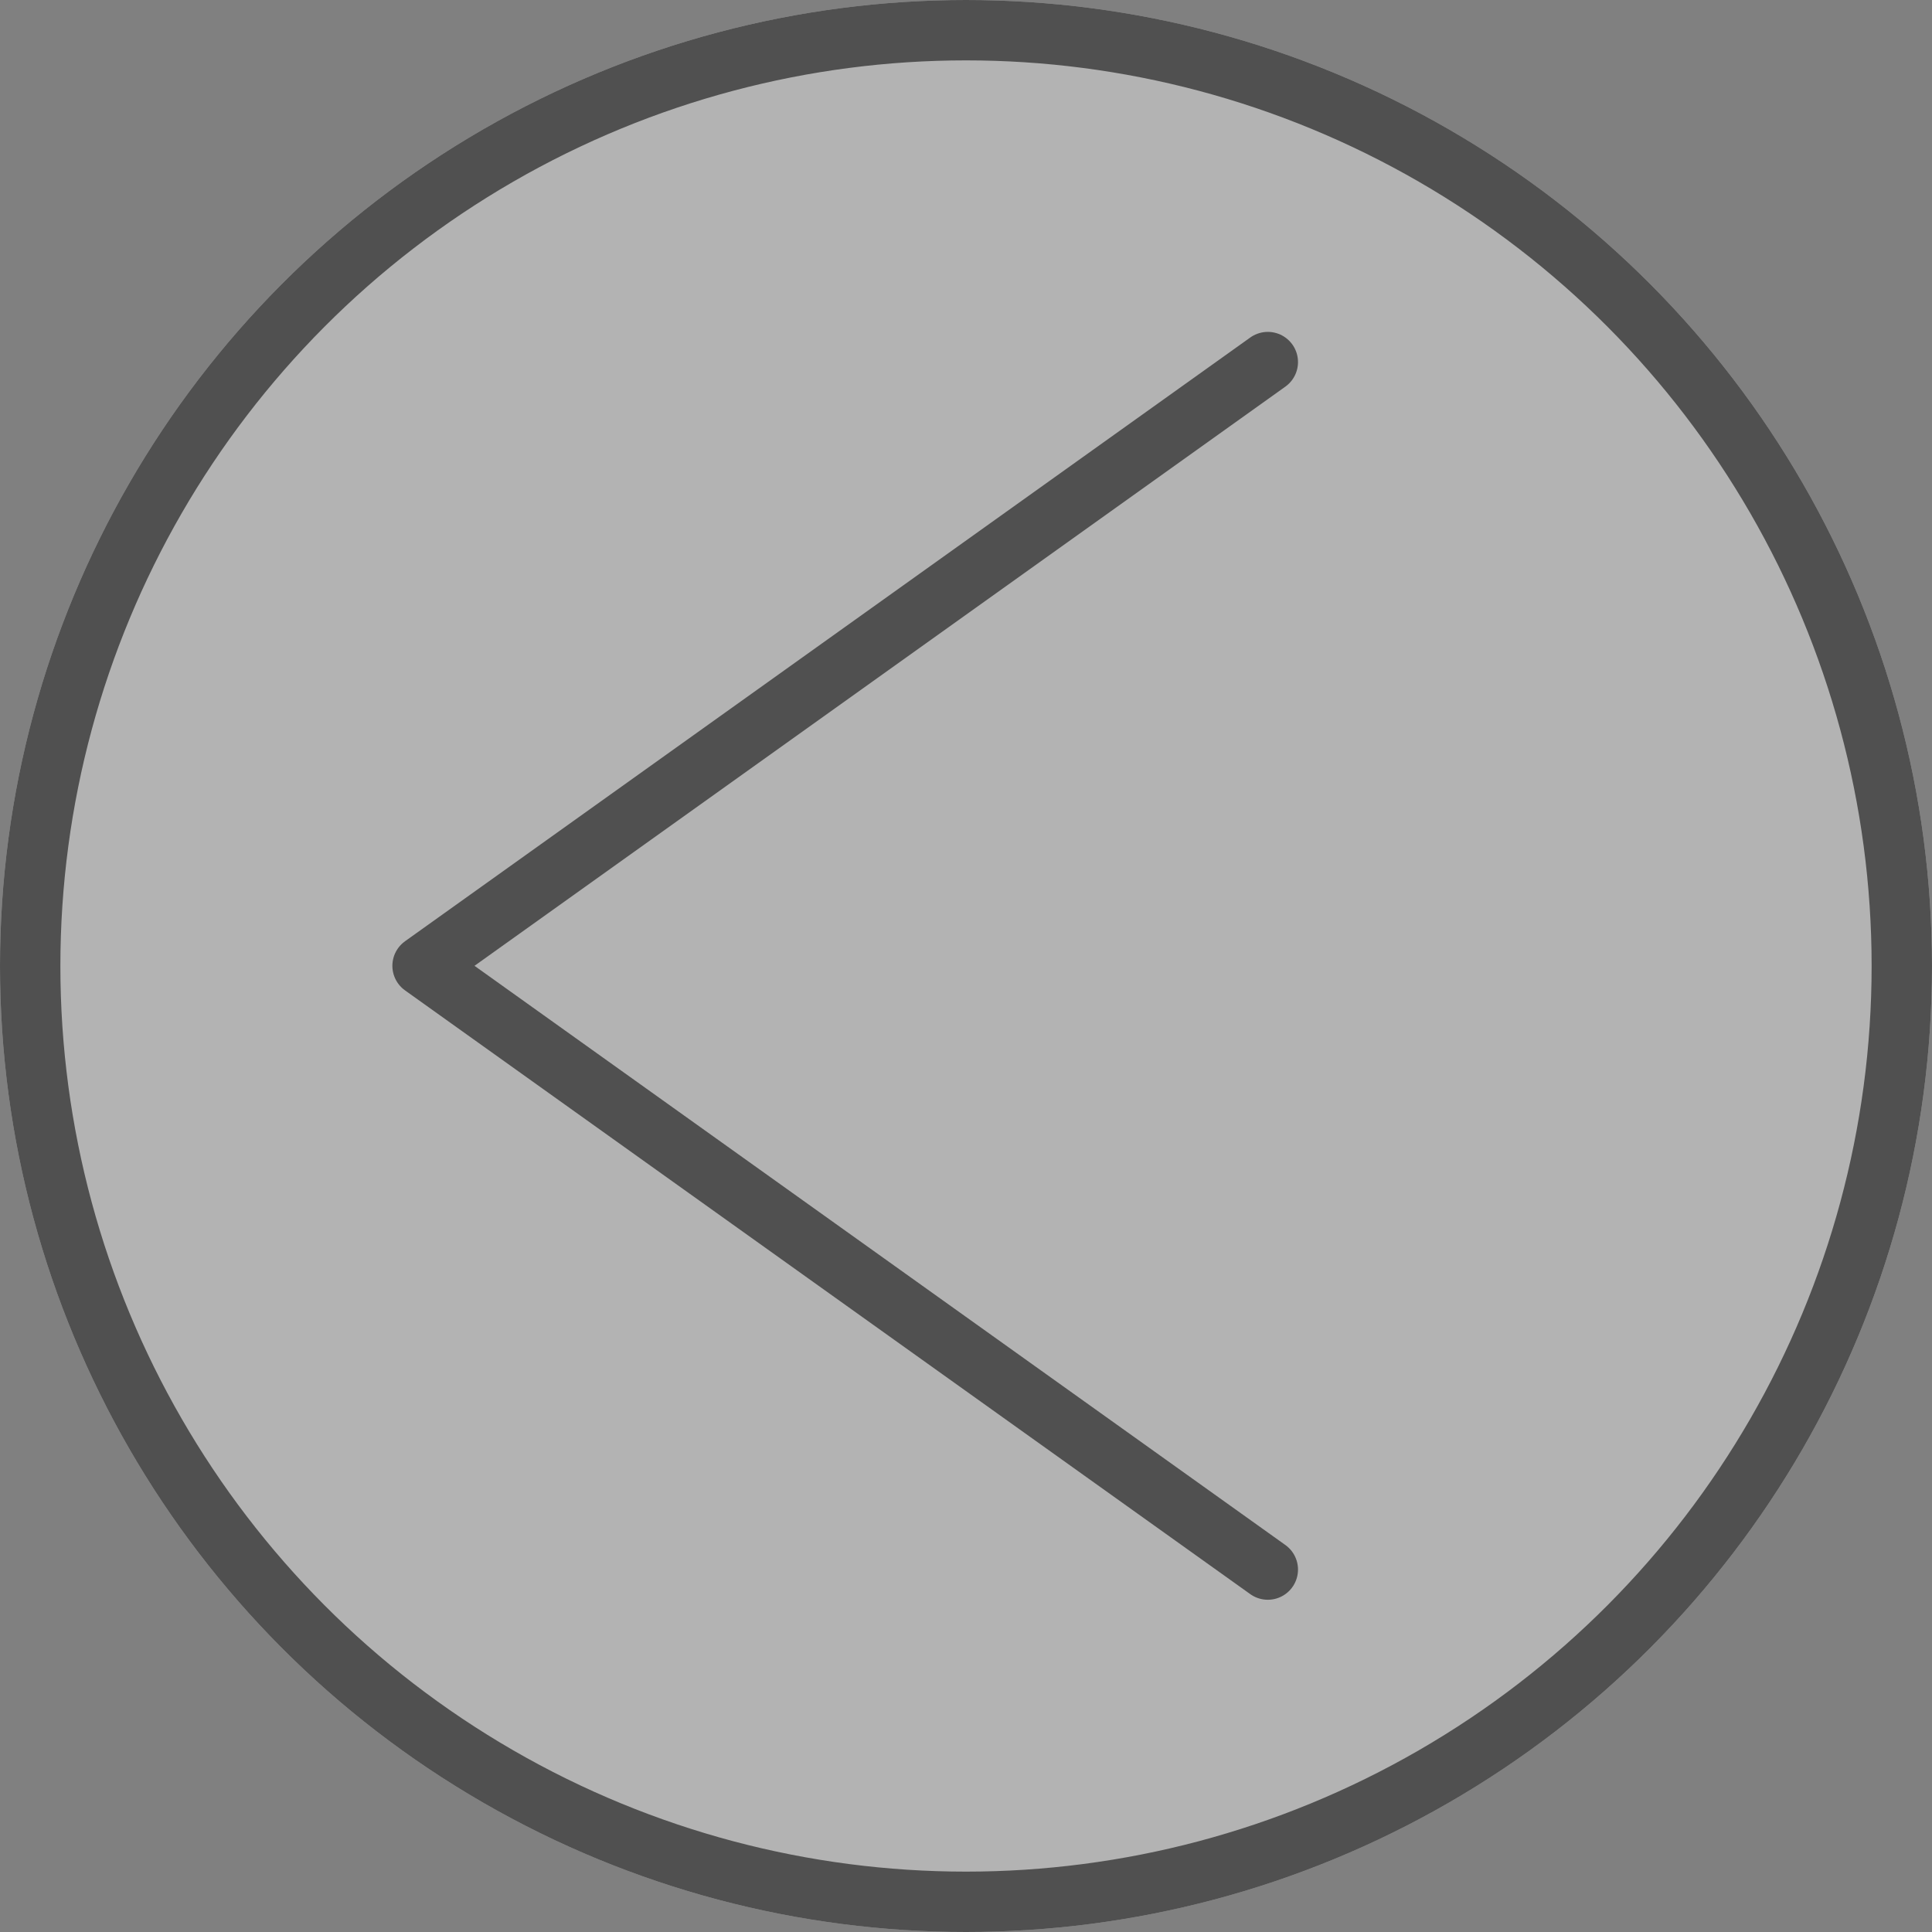
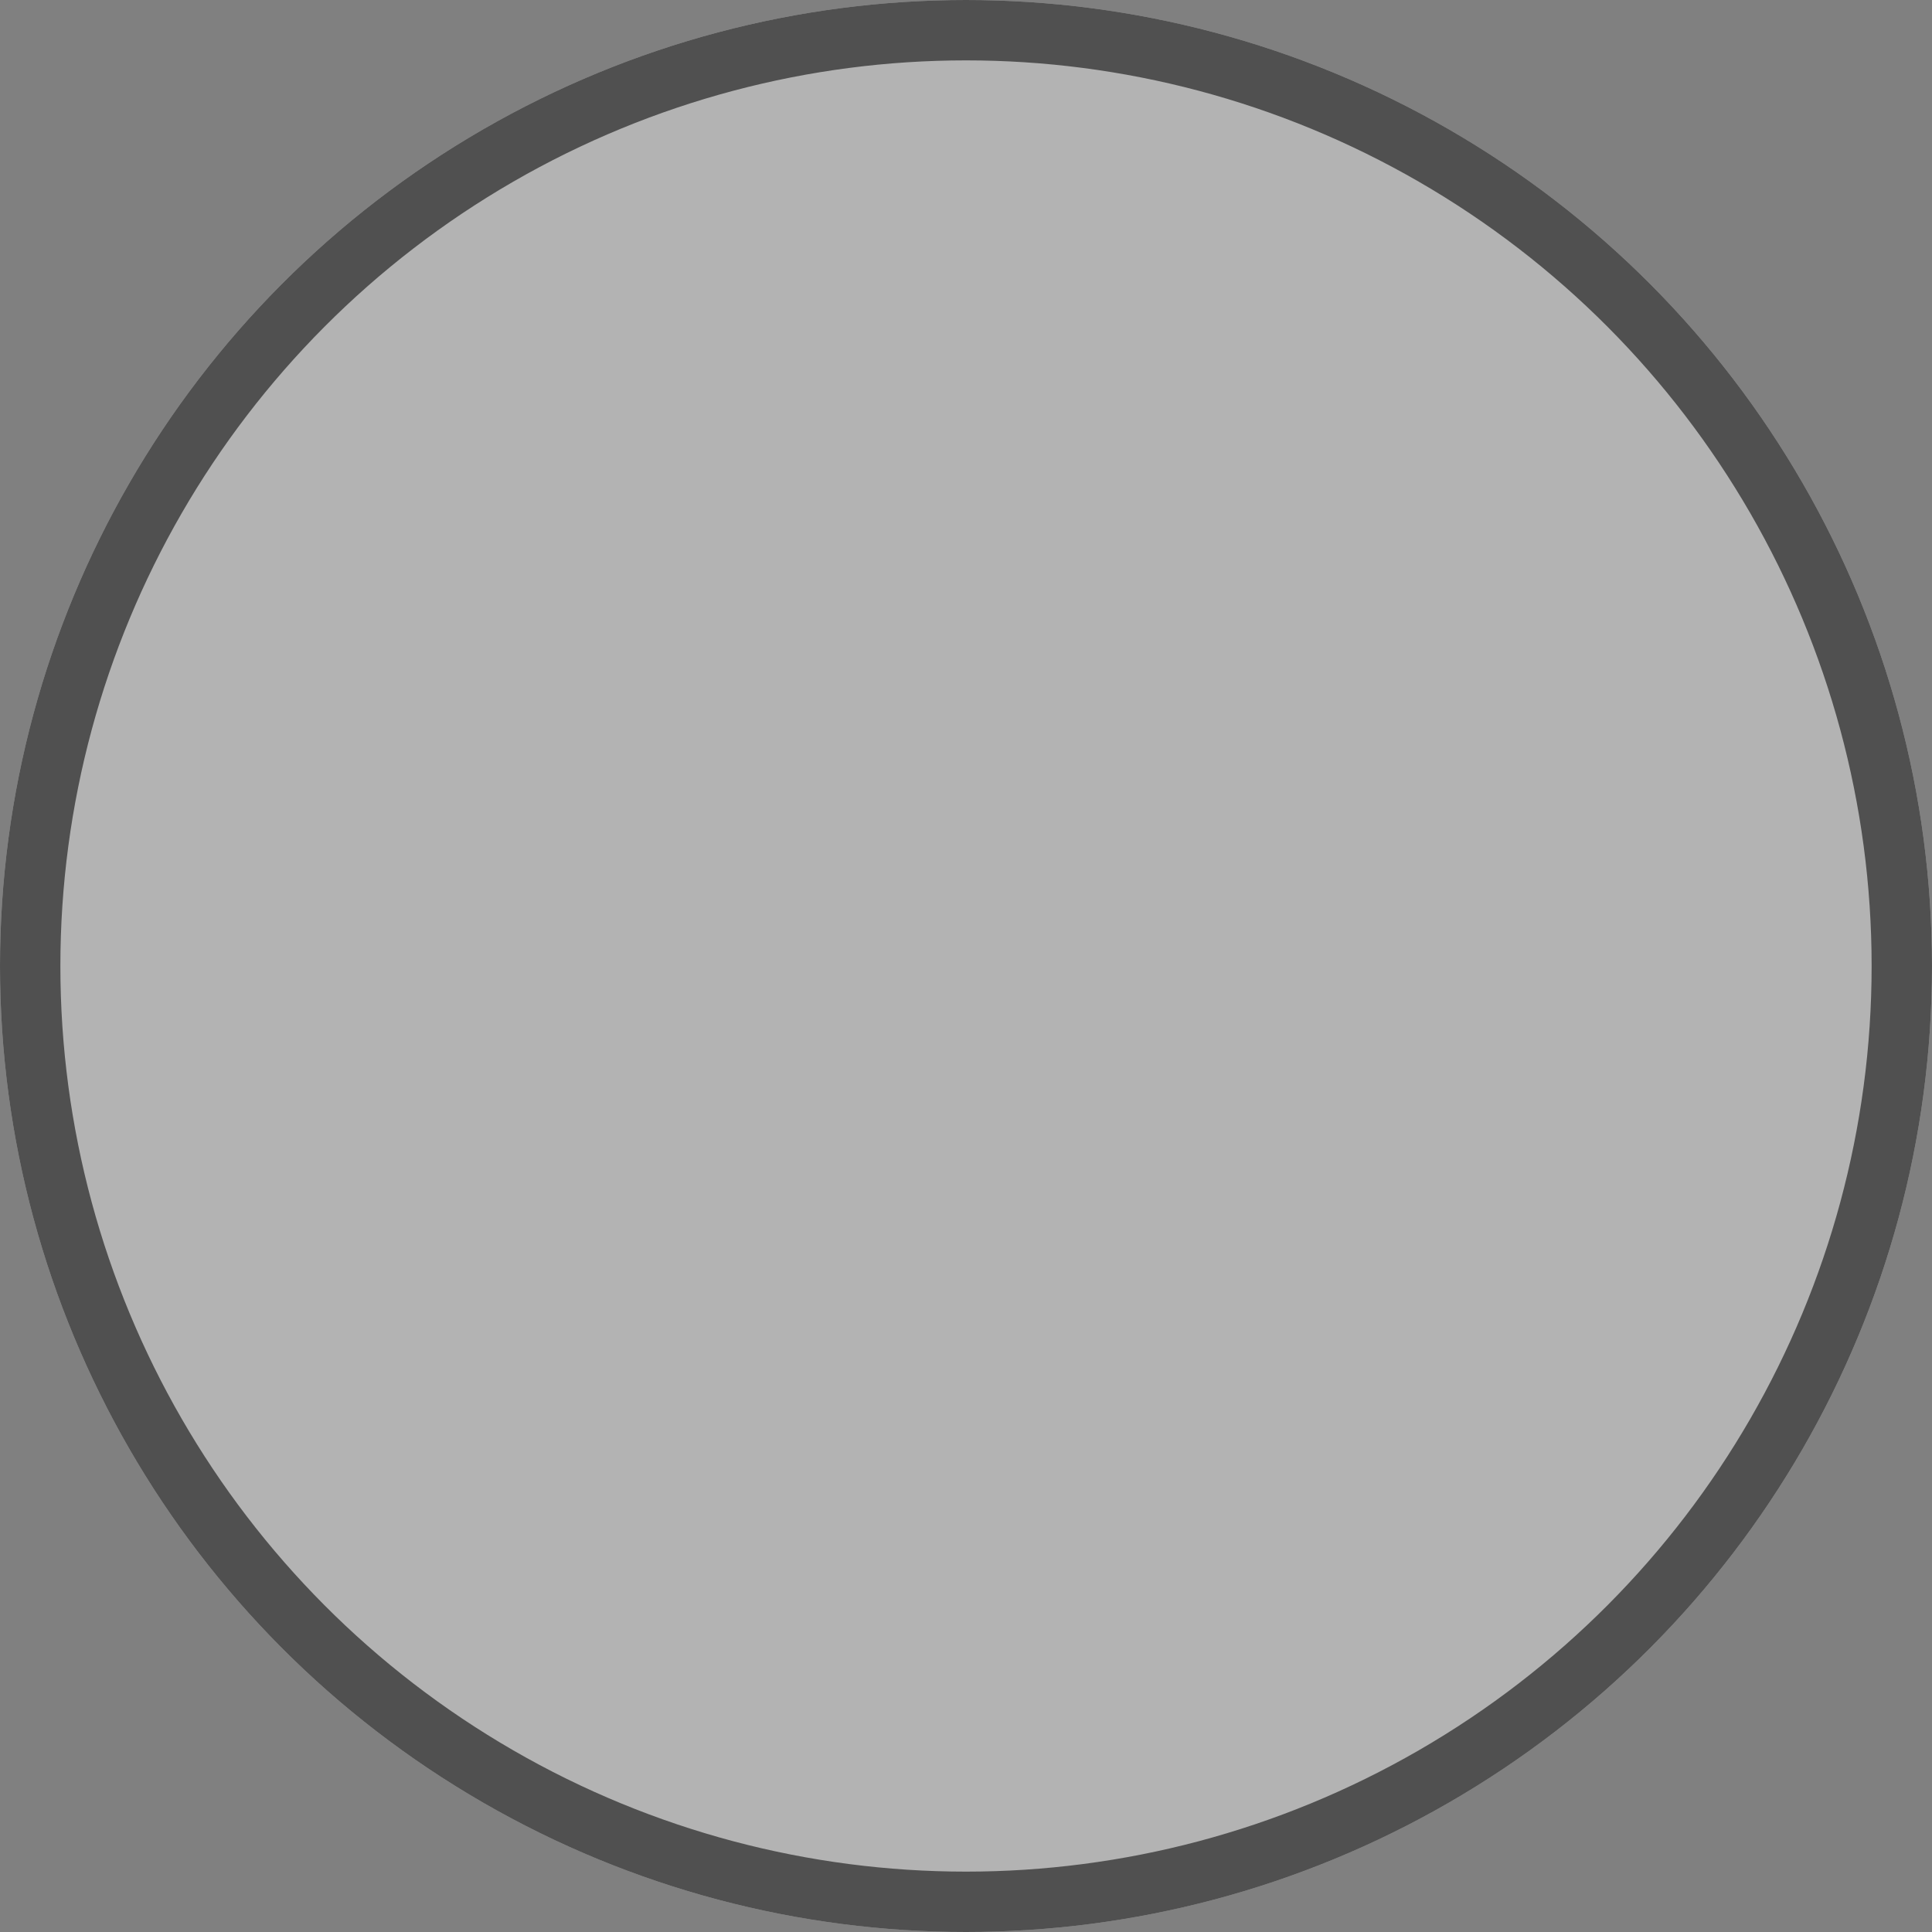
<svg xmlns="http://www.w3.org/2000/svg" width="32" height="32">
  <rect width="100%" height="100%" fill="#808080" stroke="none" />
  <g data-name="グループ 174" stroke="#505050">
    <g data-name="楕円形 60" transform="rotate(180 16 16)" fill="rgba(255,255,255,0.4)">
      <circle cx="16" cy="16" r="16" stroke="none" />
      <circle cx="16" cy="16" r="15.5" fill="none" />
    </g>
-     <path data-name="パス 180" d="m20.999 25.997-14-10 14-10" fill="none" stroke-linecap="round" stroke-linejoin="round" />
  </g>
</svg>